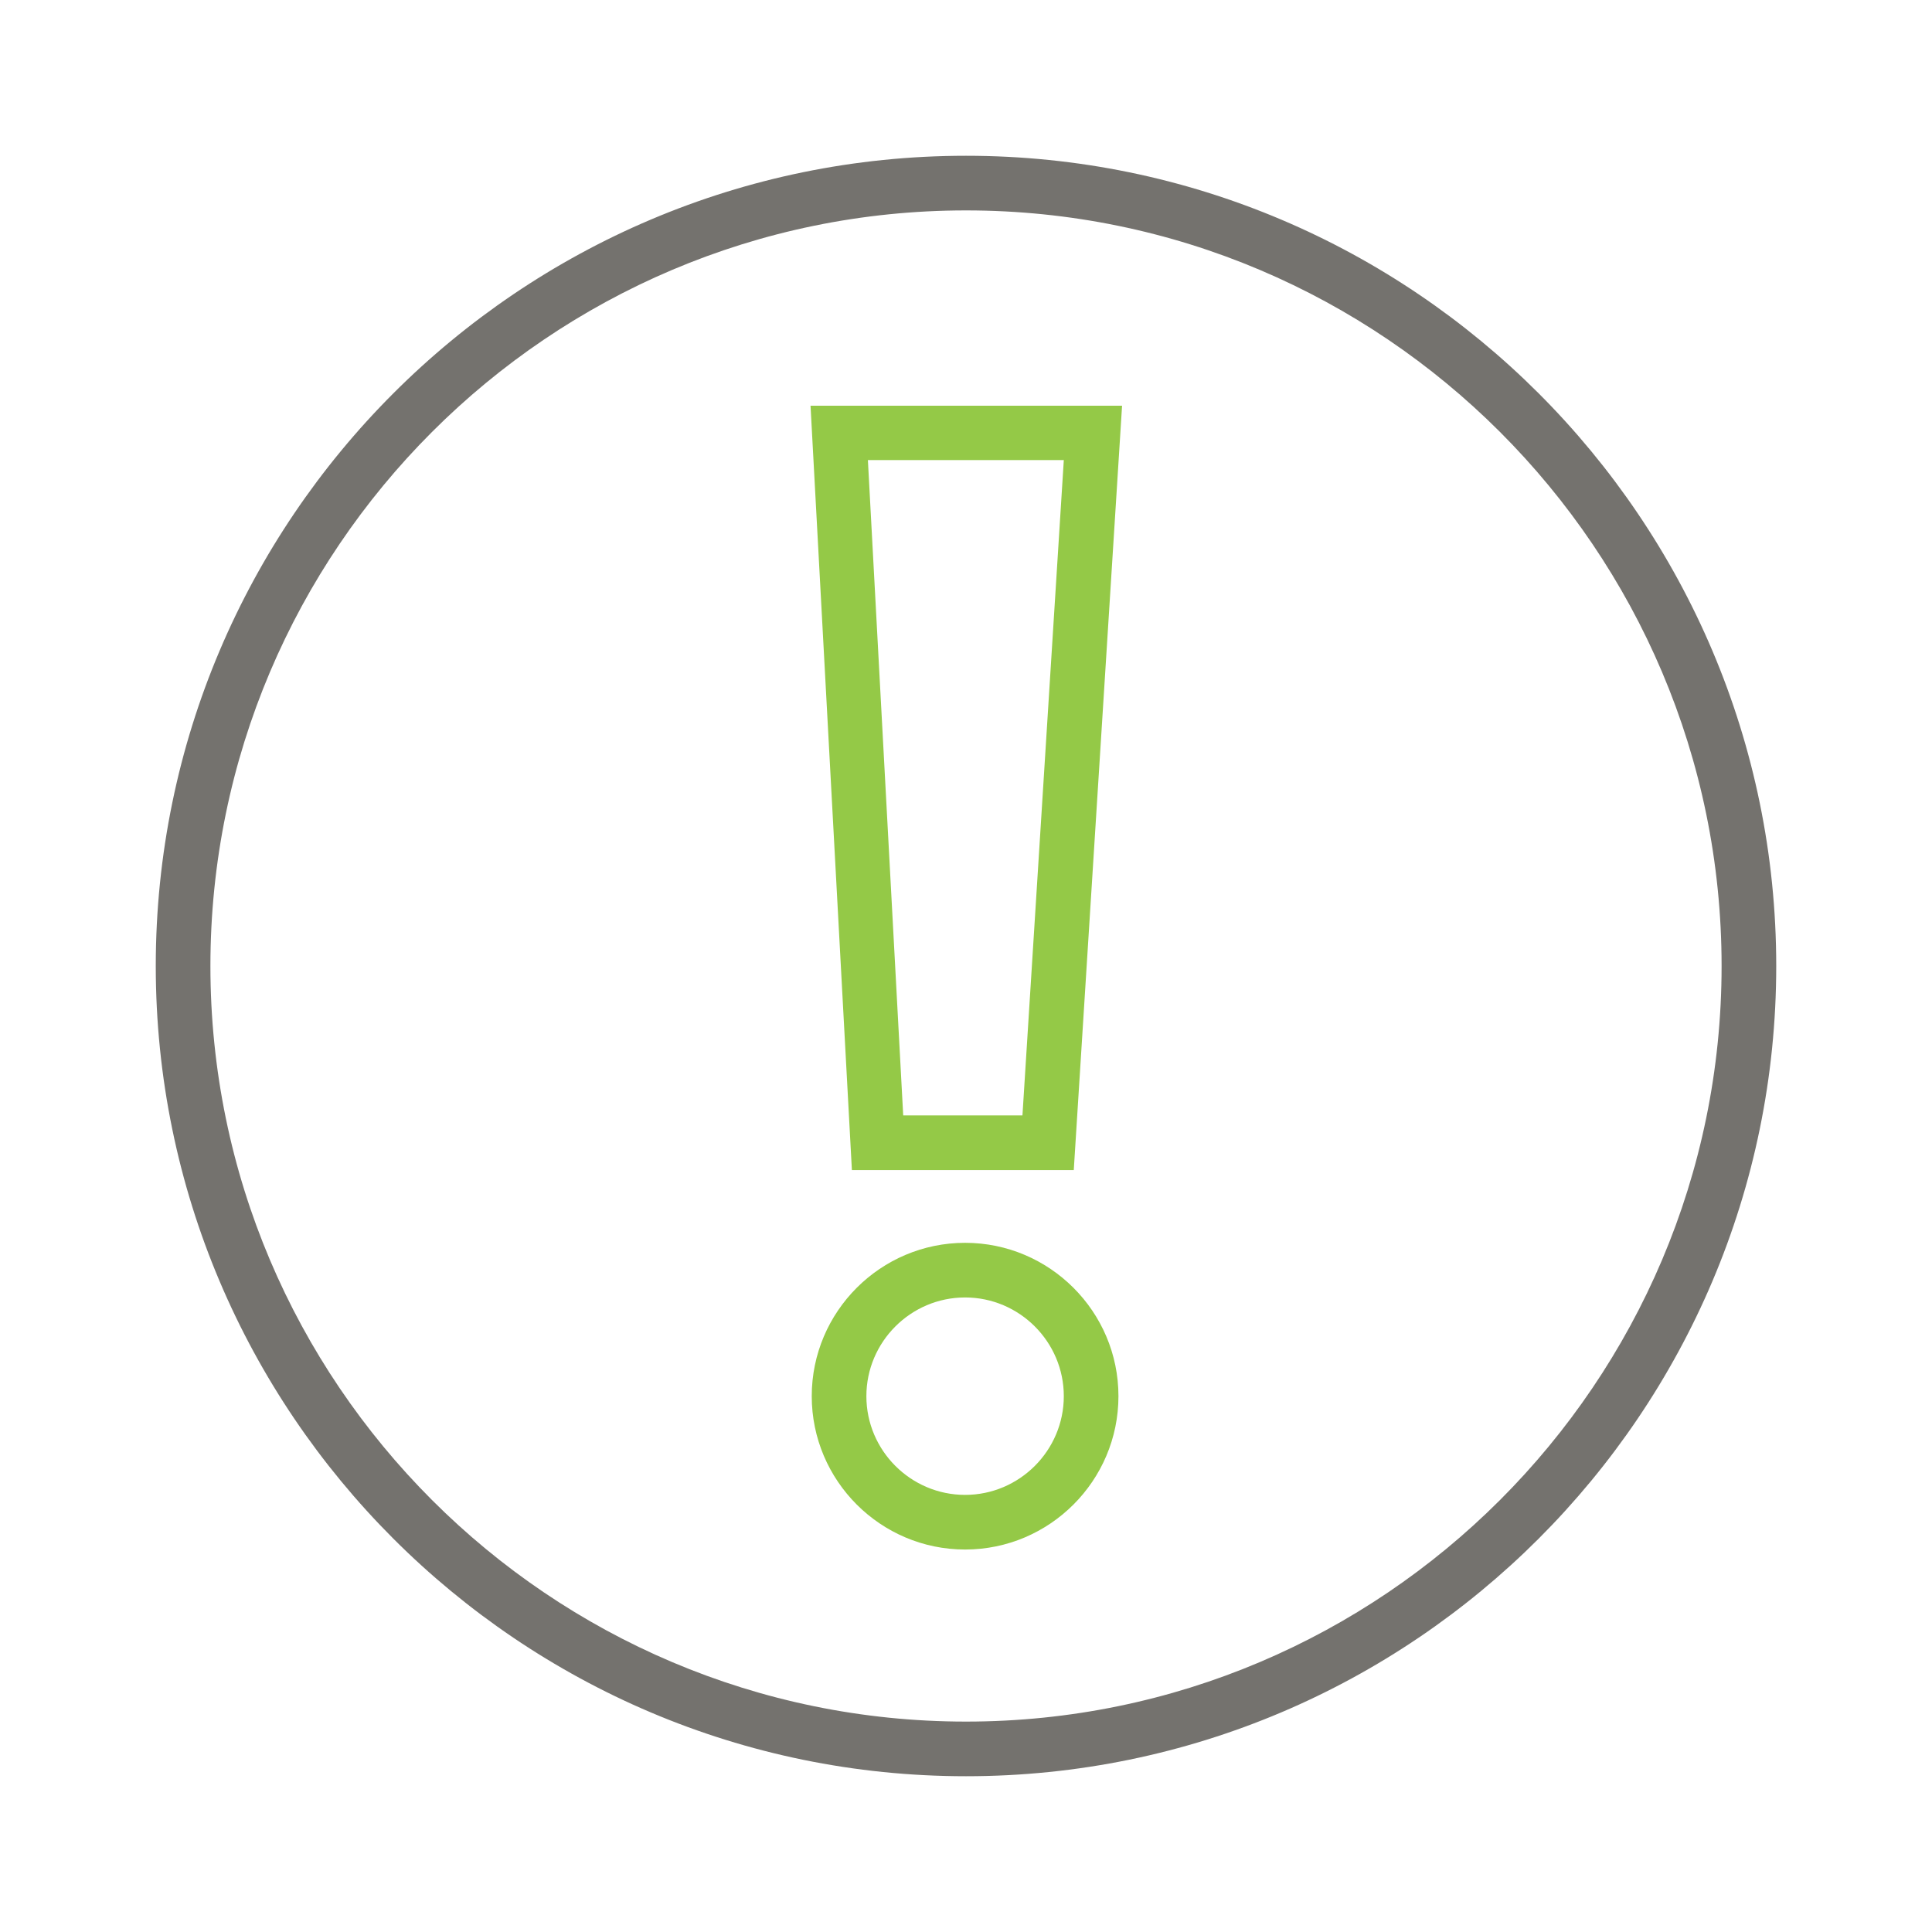
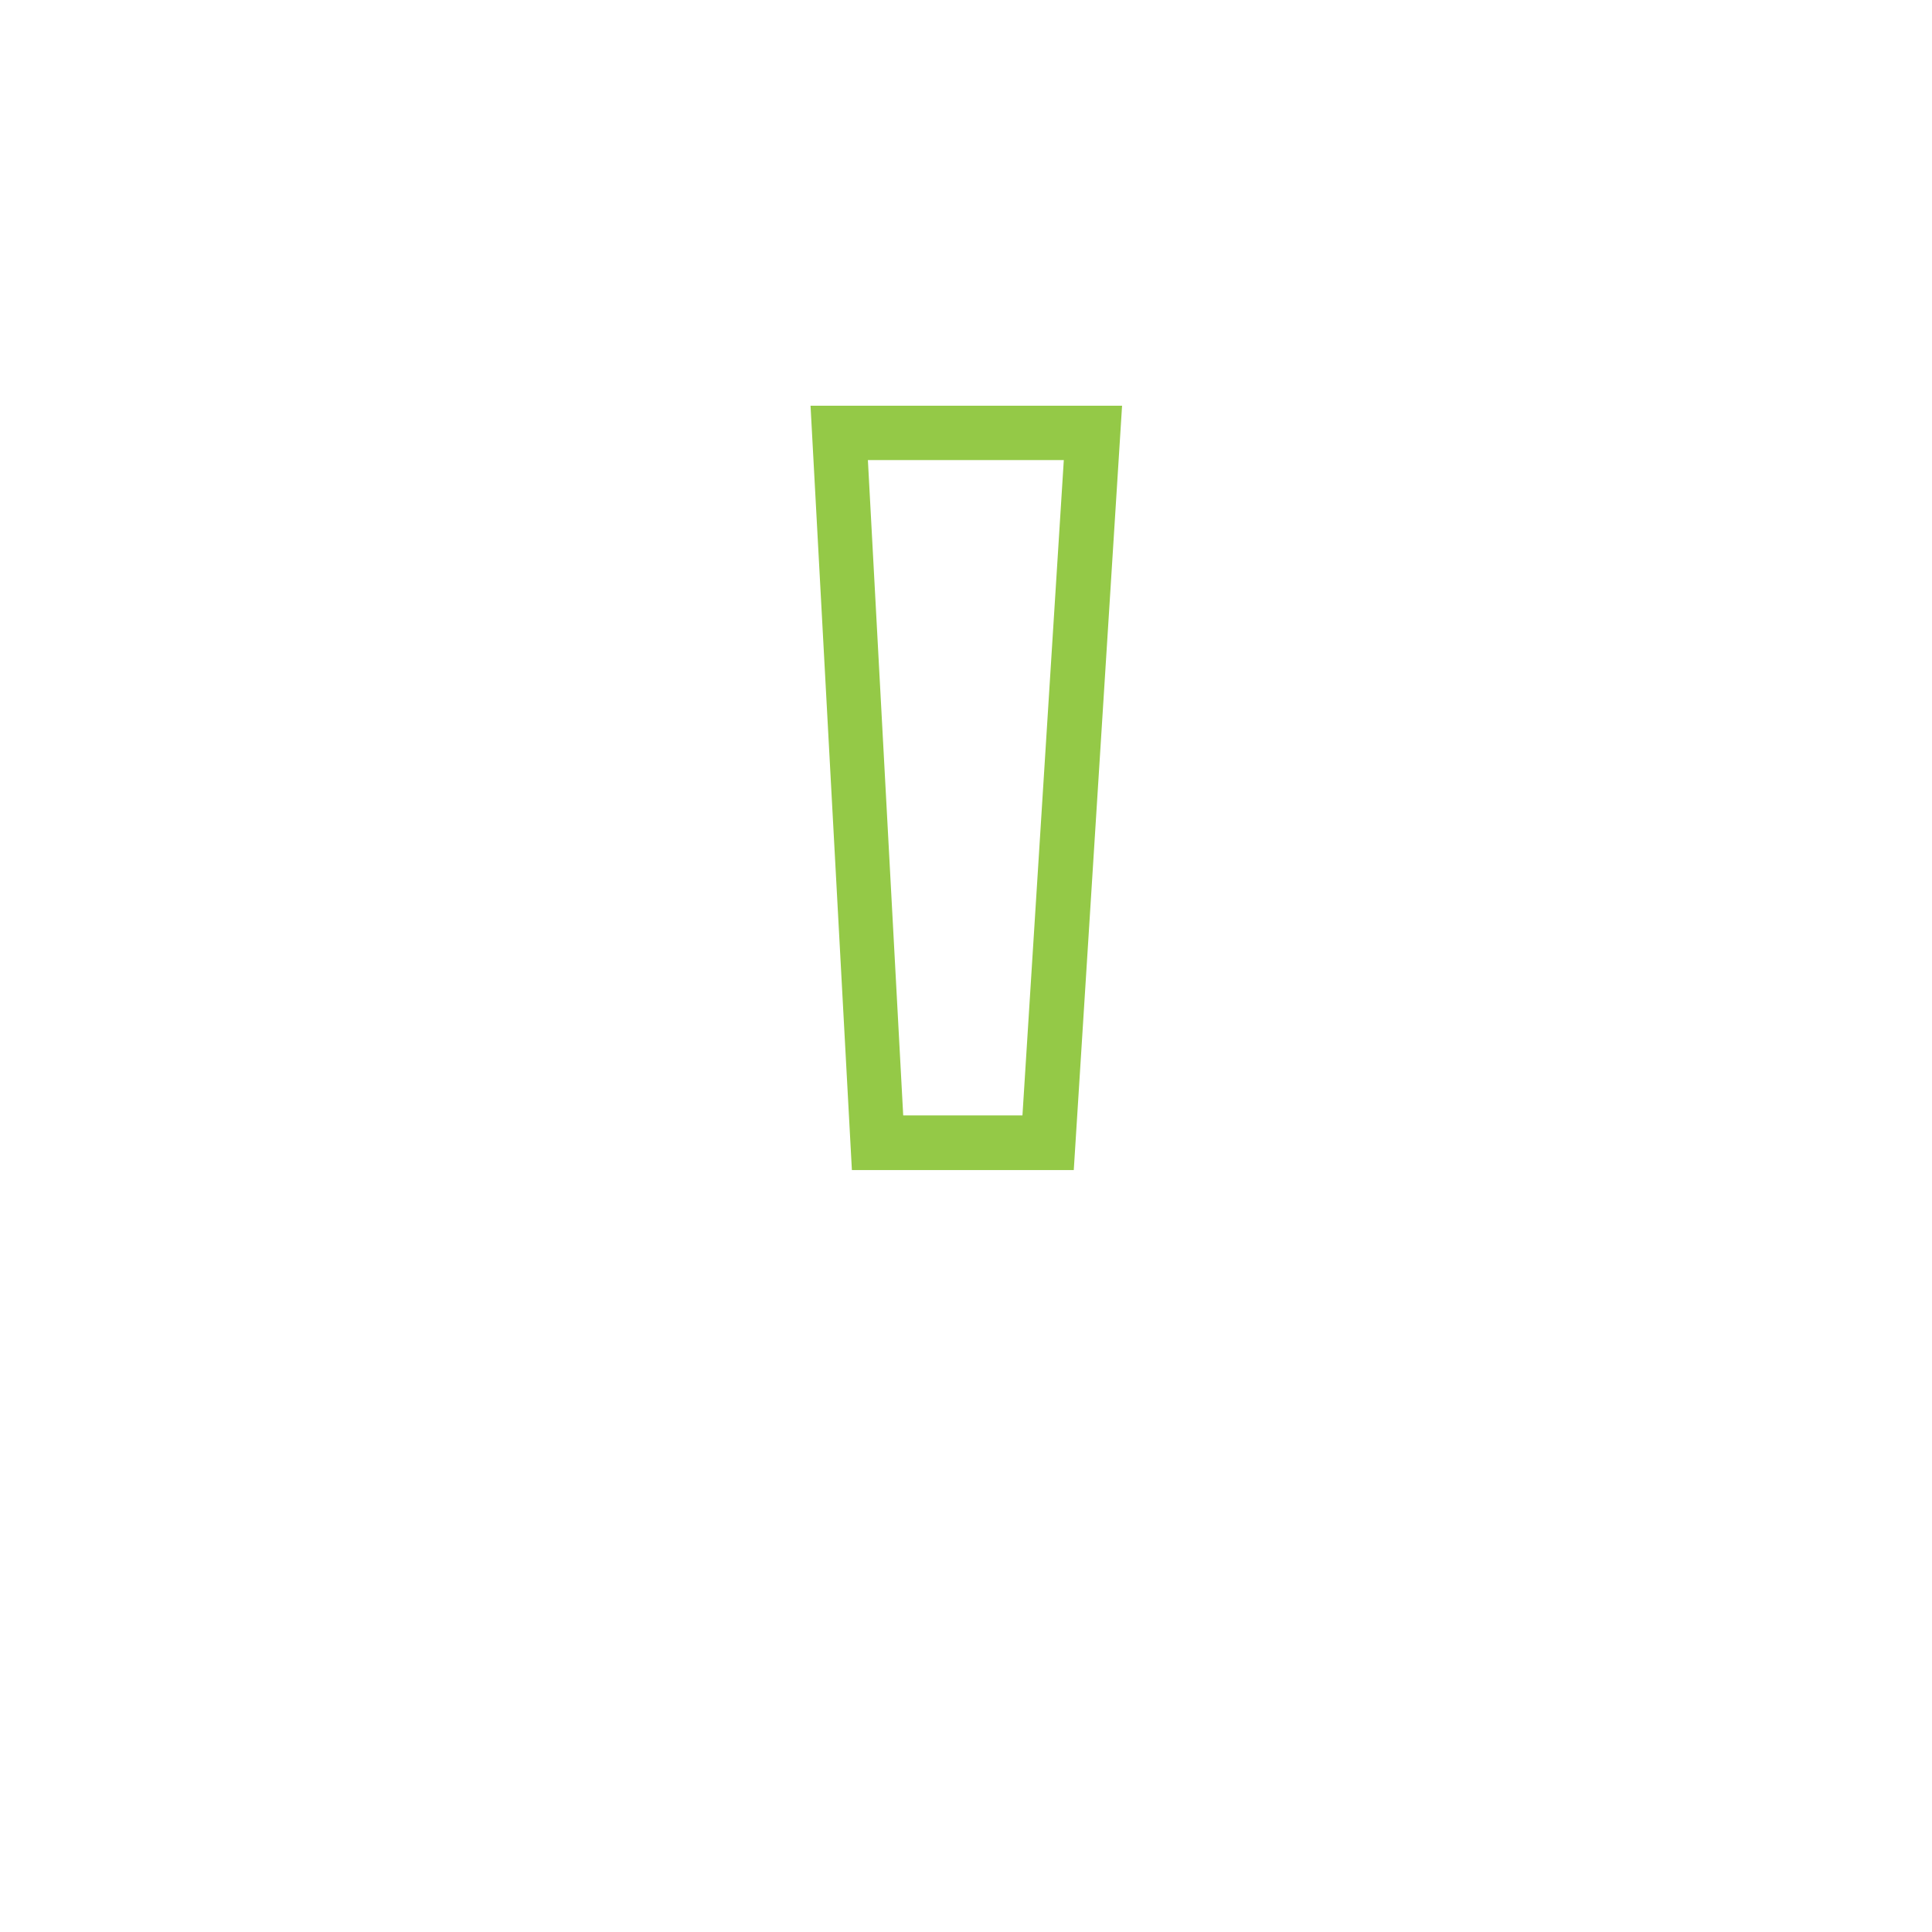
<svg xmlns="http://www.w3.org/2000/svg" id="Layer_1" viewBox="0 0 64 64">
  <defs>
    <style>.cls-1{fill:#74726e;}.cls-2{fill:#94c947;}</style>
  </defs>
-   <path class="cls-2" d="M31.97,42.98c-1.8,0-3.27,1.47-3.27,3.27s1.47,3.27,3.27,3.27,3.27-1.47,3.27-3.27-1.47-3.27-3.27-3.27m0,8.35c-2.8,0-5.08-2.28-5.08-5.08s2.28-5.08,5.08-5.08,5.08,2.28,5.08,5.08-2.28,5.08-5.08,5.08" />
  <path class="cls-2" d="M29.93,36.95h3.94l1.37-21.71h-6.49l1.17,21.71Zm5.64,1.81h-7.35l-1.37-25.32h10.32l-1.6,25.32Z" />
-   <path class="cls-1" d="M32,6.97c-13.8,0-25.03,11.23-25.03,25.03s11.23,25.03,25.03,25.03,25.03-11.23,25.03-25.03S45.8,6.97,32,6.97m0,51.87c-14.8,0-26.84-12.04-26.84-26.84S17.2,5.16,32,5.16s26.84,12.04,26.84,26.84-12.04,26.84-26.84,26.84" />
</svg>